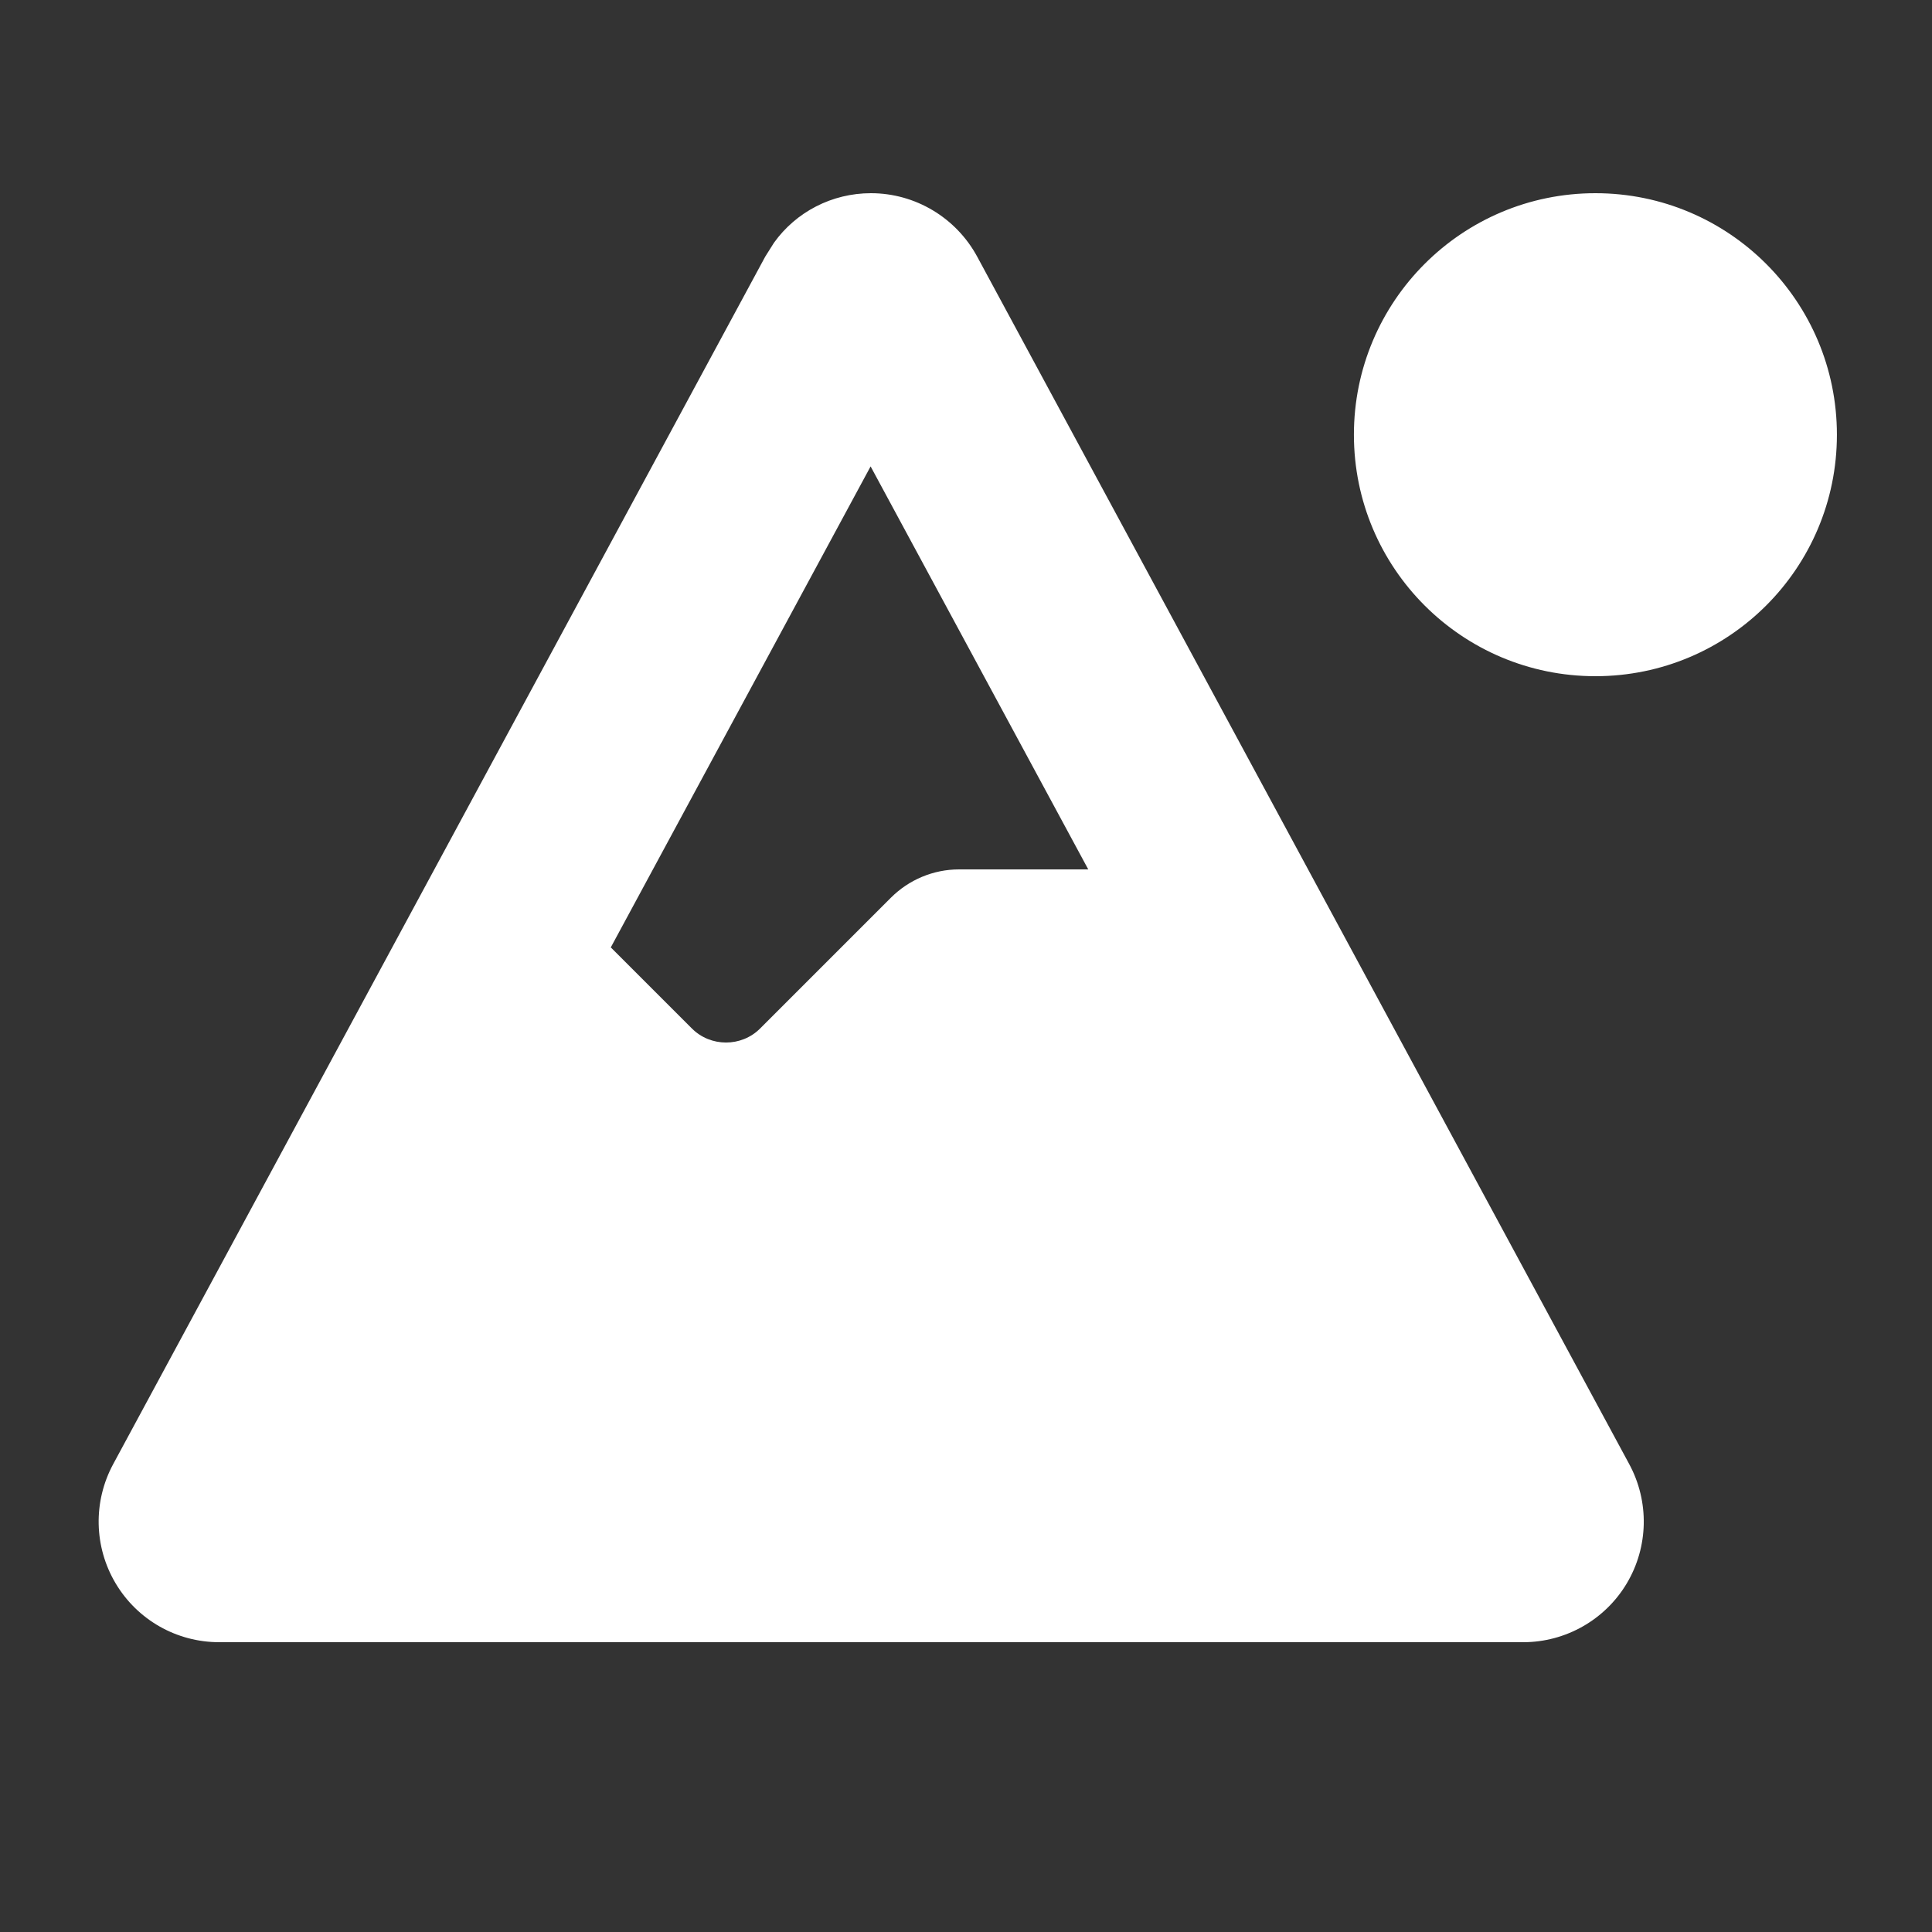
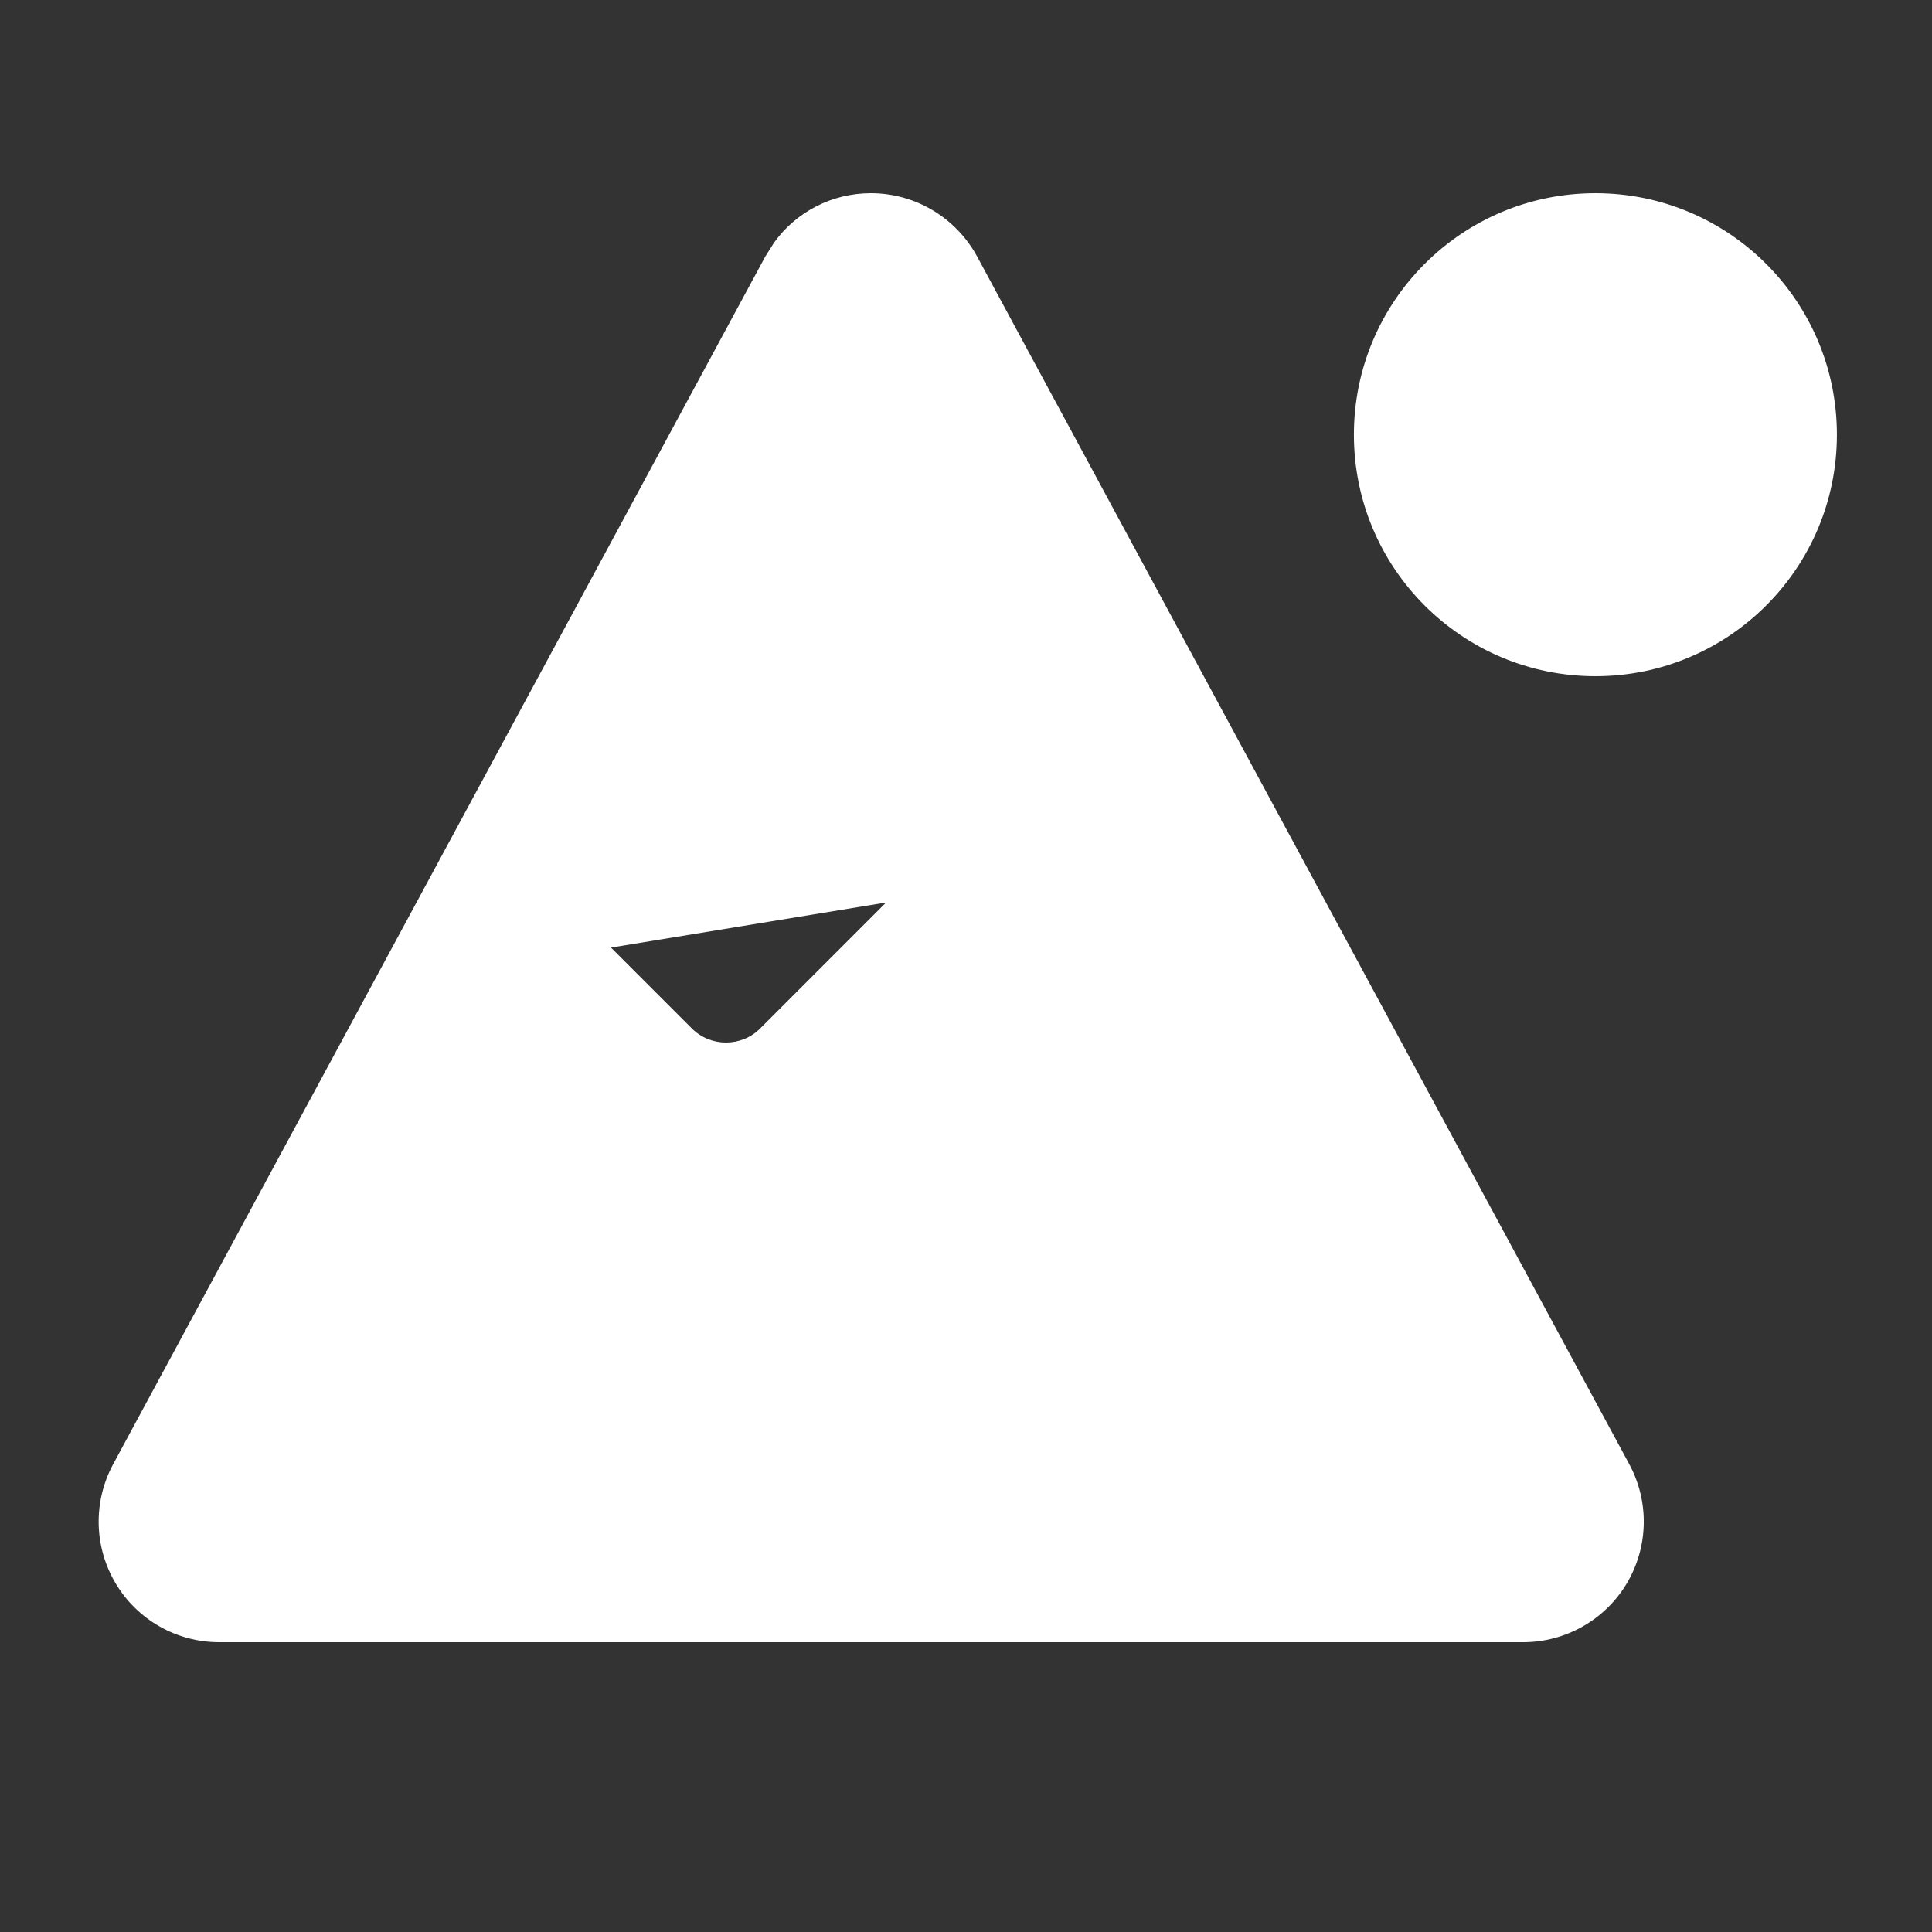
<svg xmlns="http://www.w3.org/2000/svg" version="1.1" viewBox="0 0 640 640">
  <rect x="0" y="0" width="640" height="640" fill="#333333" stroke="none" />
  <defs>
    <style>
      .cls-1 {
        fill: #fff;
      }
    </style>
  </defs>
  <g>
    <g id="Layer_1">
-       <path class="cls-1" d="M288.5,64c14.7,0,28.2,8.1,35.2,21l216,400c6.7,12.4,6.4,27.4-.8,39.5-7.2,12.1-20.3,19.5-34.3,19.5H72.6c-14.1,0-27.1-7.4-34.3-19.5-7.2-12.1-7.5-27.1-.8-39.5L253.5,85l2.9-4.6c7.3-10.2,19.2-16.4,32.1-16.4ZM202.4,313.9l26.8,26.8c6.2,6.2,16.4,6.2,22.6,0l43.3-43.3c6-6,14.1-9.4,22.6-9.4h42.8l-72.1-133.5-86.1,159.4h0ZM528.5,224c-44.2,0-80-35.8-80-80s35.8-80,80-80,80,35.8,80,80-35.8,80-80,80Z" />
+       <path class="cls-1" d="M288.5,64c14.7,0,28.2,8.1,35.2,21l216,400c6.7,12.4,6.4,27.4-.8,39.5-7.2,12.1-20.3,19.5-34.3,19.5H72.6c-14.1,0-27.1-7.4-34.3-19.5-7.2-12.1-7.5-27.1-.8-39.5L253.5,85l2.9-4.6c7.3-10.2,19.2-16.4,32.1-16.4ZM202.4,313.9l26.8,26.8c6.2,6.2,16.4,6.2,22.6,0l43.3-43.3c6-6,14.1-9.4,22.6-9.4h42.8h0ZM528.5,224c-44.2,0-80-35.8-80-80s35.8-80,80-80,80,35.8,80,80-35.8,80-80,80Z" />
    </g>
  </g>
</svg>